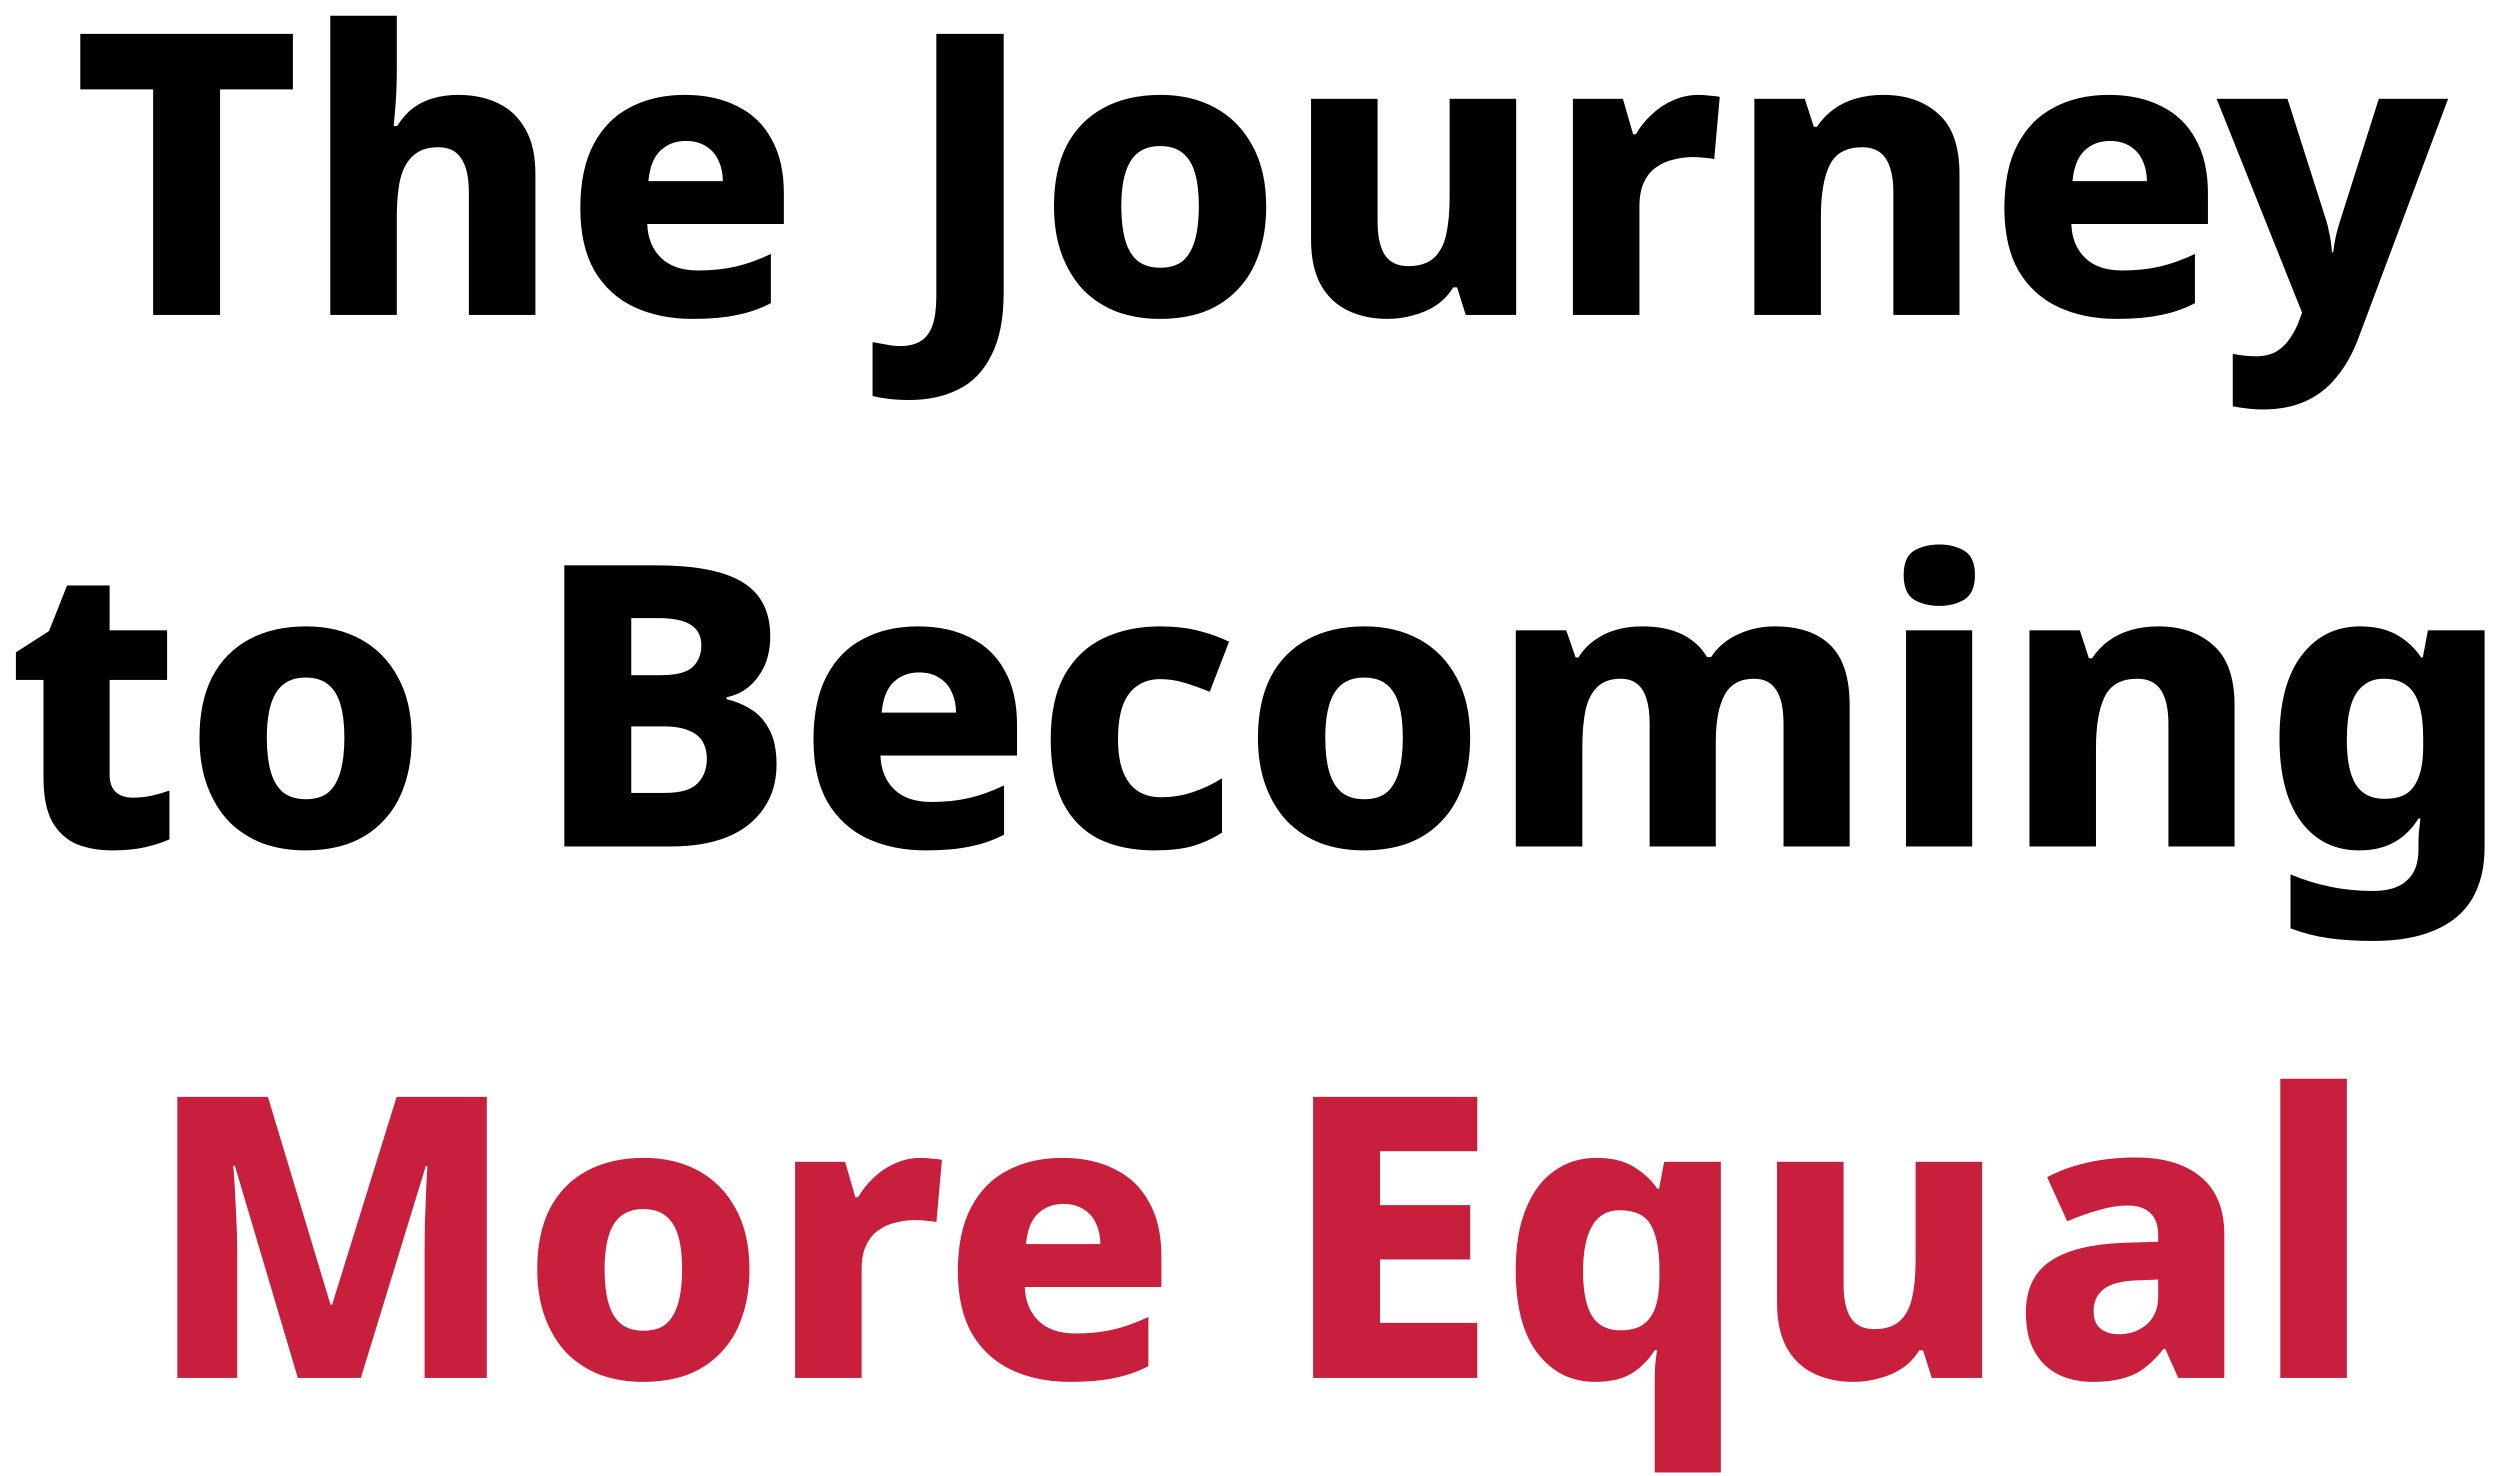
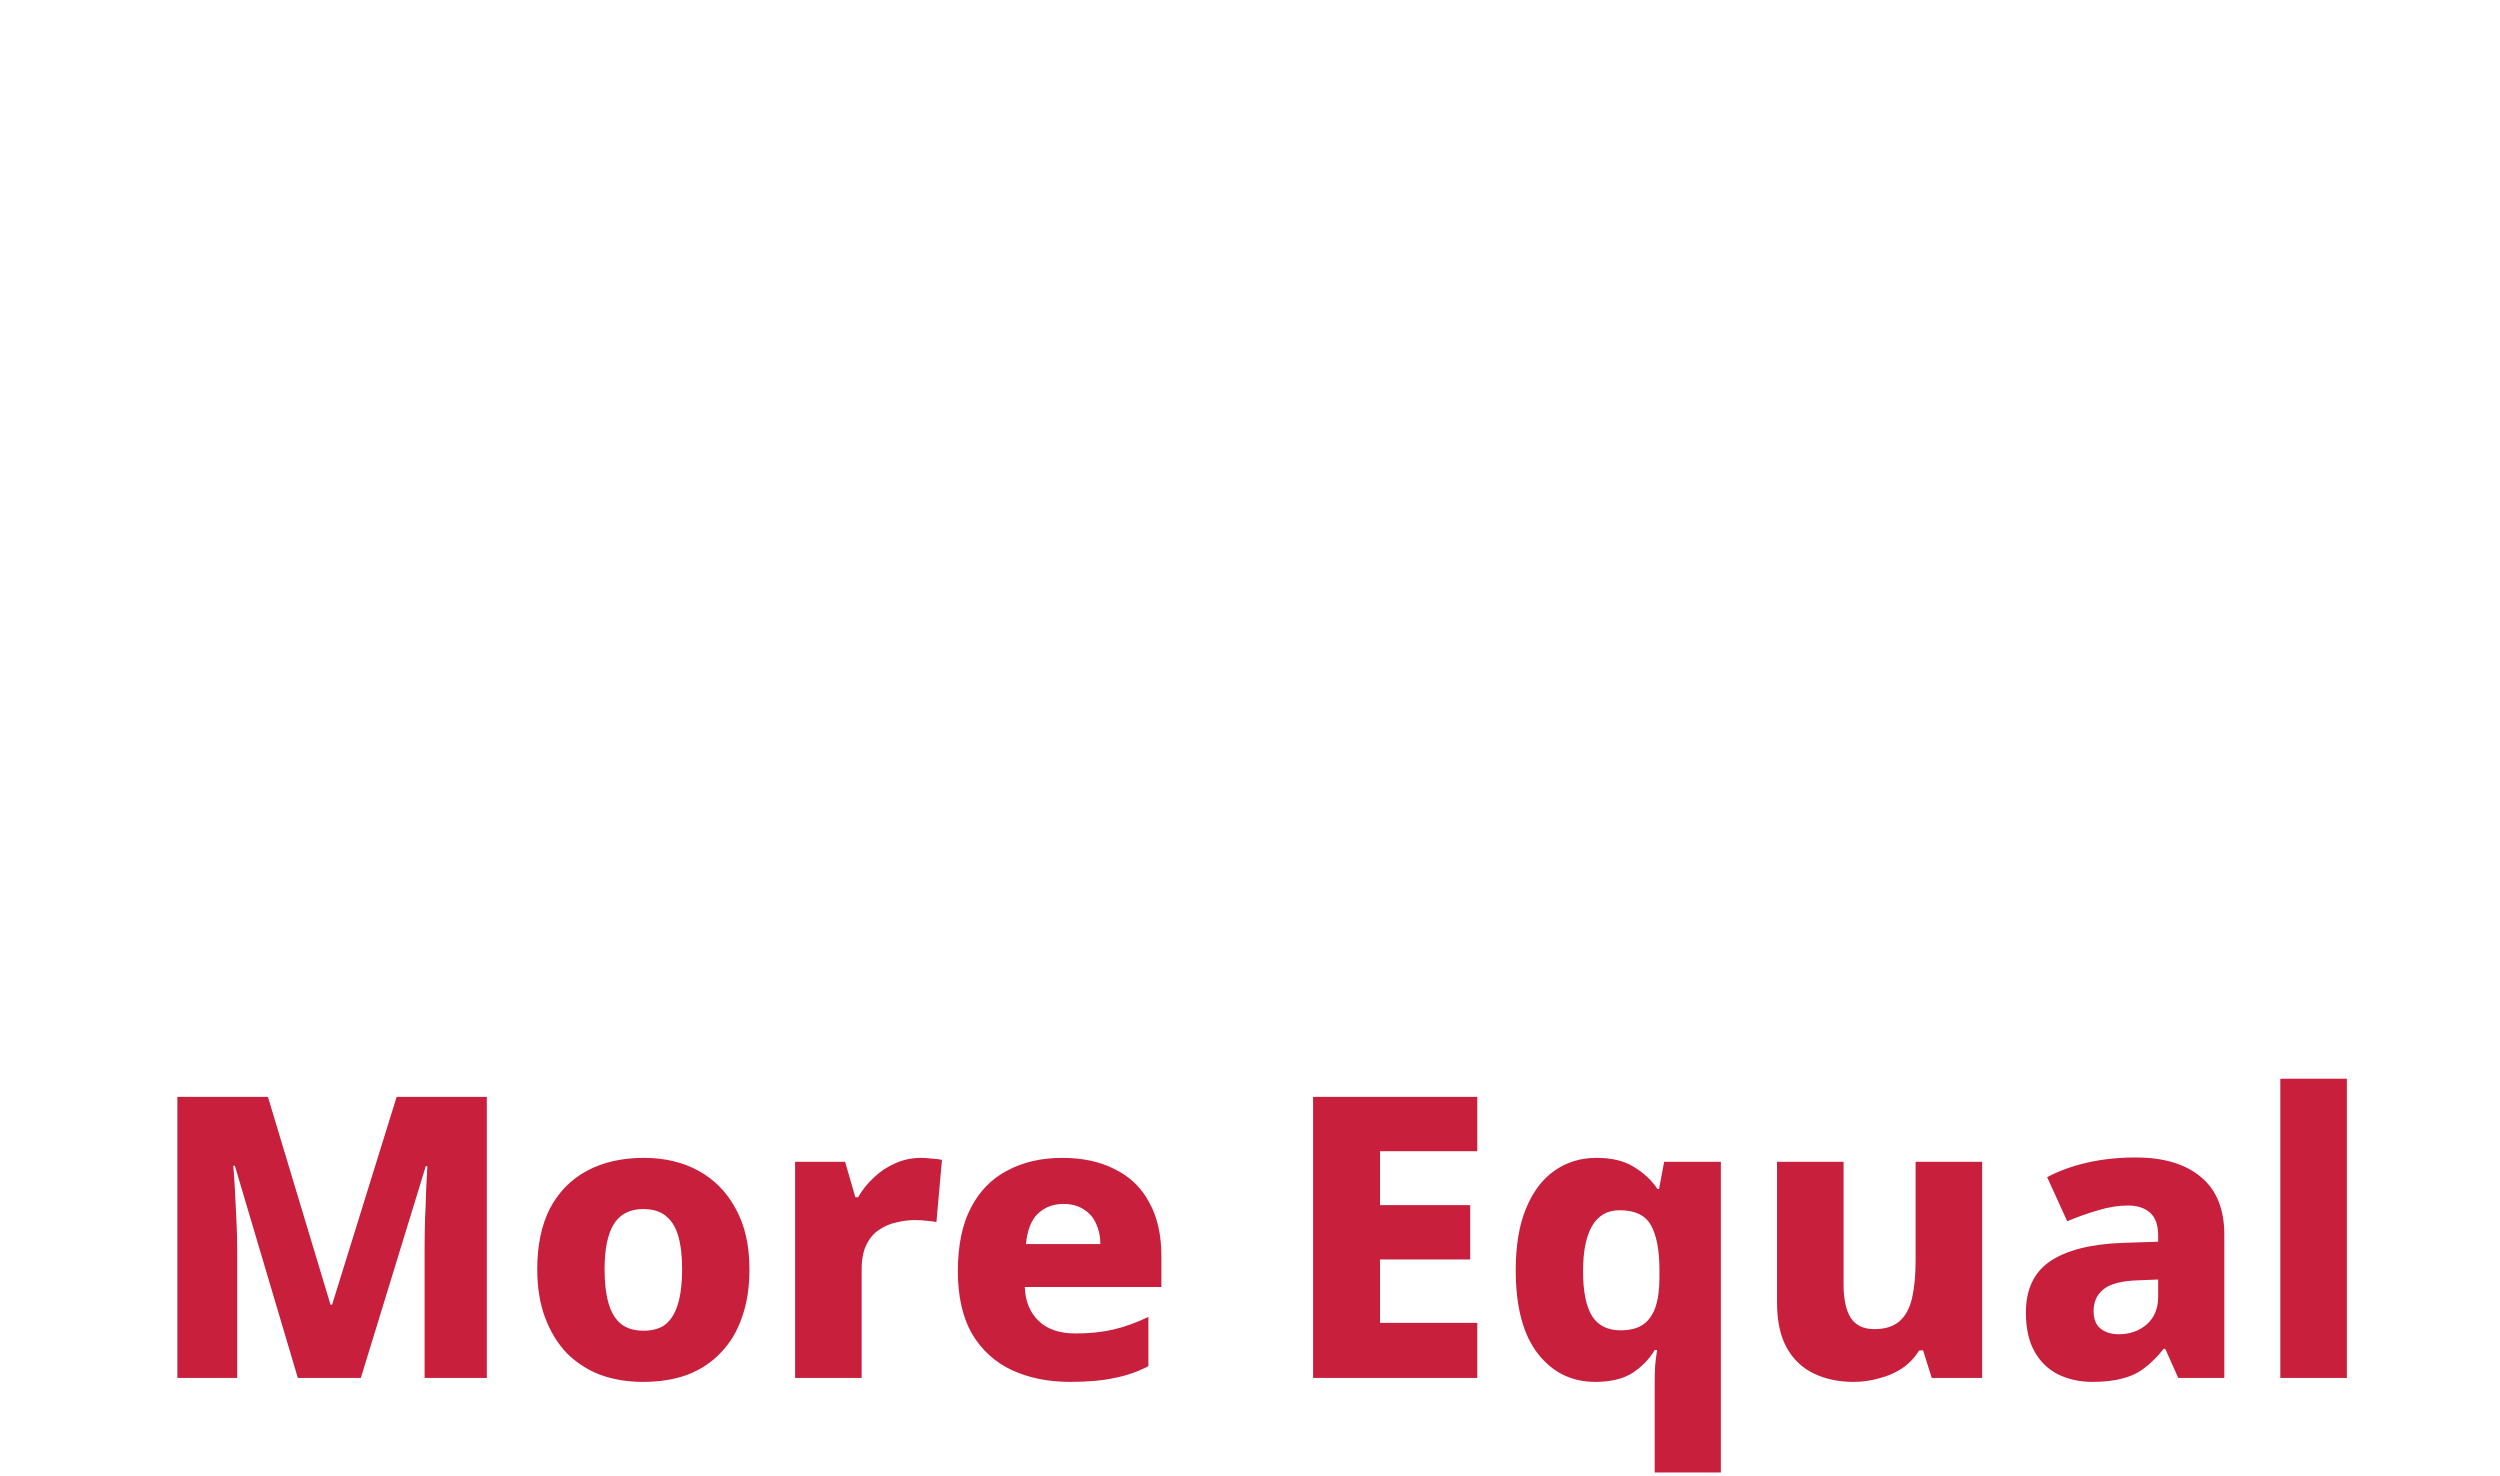
<svg xmlns="http://www.w3.org/2000/svg" width="127" height="75" viewBox="0 0 127 75" fill="none">
-   <path d="M11.179 16H7.779V4.54H4.079V1.72H14.879V4.54H11.179V16ZM20.158 3.46C20.158 4.127 20.138 4.727 20.098 5.26C20.058 5.78 20.025 6.16 19.998 6.4H20.178C20.418 6.013 20.691 5.707 20.998 5.48C21.305 5.253 21.651 5.087 22.038 4.98C22.425 4.873 22.838 4.82 23.278 4.82C24.038 4.82 24.711 4.96 25.298 5.24C25.885 5.52 26.345 5.953 26.678 6.54C27.025 7.127 27.198 7.893 27.198 8.84V16H23.818V9.78C23.818 9.007 23.691 8.433 23.438 8.06C23.198 7.673 22.805 7.48 22.258 7.48C21.725 7.48 21.305 7.62 20.998 7.9C20.691 8.167 20.471 8.56 20.338 9.08C20.218 9.6 20.158 10.24 20.158 11V16H16.778V0.8H20.158V3.46ZM34.78 4.82C35.82 4.82 36.713 5.013 37.46 5.4C38.22 5.773 38.8 6.333 39.2 7.08C39.613 7.813 39.82 8.727 39.82 9.82V11.38H32.88C32.906 12.1 33.14 12.673 33.58 13.1C34.02 13.527 34.646 13.74 35.46 13.74C36.166 13.74 36.806 13.673 37.38 13.54C37.953 13.407 38.546 13.193 39.16 12.9V15.4C38.626 15.68 38.053 15.88 37.44 16C36.826 16.133 36.073 16.2 35.18 16.2C34.073 16.2 33.086 16 32.22 15.6C31.366 15.2 30.693 14.587 30.2 13.76C29.72 12.92 29.48 11.86 29.48 10.58C29.48 9.273 29.7 8.2 30.14 7.36C30.58 6.507 31.2 5.873 32 5.46C32.8 5.033 33.726 4.82 34.78 4.82ZM34.84 7.16C34.32 7.16 33.886 7.327 33.54 7.66C33.206 7.98 33.006 8.493 32.94 9.2H36.72C36.72 8.813 36.646 8.467 36.5 8.16C36.366 7.853 36.16 7.613 35.88 7.44C35.6 7.253 35.253 7.16 34.84 7.16ZM46.206 20.32C45.792 20.32 45.432 20.3 45.126 20.26C44.819 20.22 44.552 20.173 44.326 20.12V17.38C44.539 17.42 44.766 17.46 45.006 17.5C45.232 17.553 45.479 17.58 45.746 17.58C46.146 17.58 46.479 17.5 46.746 17.34C47.026 17.18 47.232 16.913 47.366 16.54C47.499 16.167 47.566 15.66 47.566 15.02V1.72H50.986V14.86C50.986 16.18 50.779 17.24 50.366 18.04C49.966 18.853 49.406 19.433 48.686 19.78C47.979 20.14 47.152 20.32 46.206 20.32ZM64.322 10.48C64.322 11.4 64.195 12.213 63.942 12.92C63.702 13.627 63.342 14.227 62.862 14.72C62.395 15.213 61.829 15.587 61.162 15.84C60.509 16.08 59.755 16.2 58.902 16.2C58.129 16.2 57.409 16.08 56.742 15.84C56.089 15.587 55.522 15.22 55.042 14.74C54.575 14.247 54.209 13.647 53.942 12.94C53.675 12.22 53.542 11.4 53.542 10.48C53.542 9.267 53.755 8.24 54.182 7.4C54.622 6.56 55.249 5.92 56.062 5.48C56.875 5.04 57.842 4.82 58.962 4.82C60.015 4.82 60.942 5.04 61.742 5.48C62.542 5.92 63.169 6.56 63.622 7.4C64.089 8.24 64.322 9.267 64.322 10.48ZM56.962 10.48C56.962 11.16 57.029 11.733 57.162 12.2C57.295 12.667 57.509 13.02 57.802 13.26C58.095 13.487 58.475 13.6 58.942 13.6C59.422 13.6 59.802 13.487 60.082 13.26C60.362 13.02 60.569 12.667 60.702 12.2C60.835 11.733 60.902 11.16 60.902 10.48C60.902 9.8 60.835 9.233 60.702 8.78C60.569 8.327 60.355 7.987 60.062 7.76C59.782 7.533 59.402 7.42 58.922 7.42C58.242 7.42 57.742 7.68 57.422 8.2C57.115 8.707 56.962 9.467 56.962 10.48ZM77.021 5.02V16H74.461L74.021 14.6H73.821C73.594 14.973 73.301 15.28 72.941 15.52C72.594 15.747 72.208 15.913 71.781 16.02C71.368 16.14 70.934 16.2 70.481 16.2C69.734 16.2 69.068 16.06 68.481 15.78C67.894 15.5 67.434 15.067 67.101 14.48C66.768 13.88 66.601 13.113 66.601 12.18V5.02H69.981V11.24C69.981 11.987 70.101 12.553 70.341 12.94C70.594 13.327 70.995 13.52 71.541 13.52C72.088 13.52 72.514 13.387 72.821 13.12C73.128 12.853 73.341 12.46 73.461 11.94C73.581 11.407 73.641 10.767 73.641 10.02V5.02H77.021ZM86.283 4.82C86.456 4.82 86.65 4.833 86.863 4.86C87.076 4.873 87.243 4.893 87.363 4.92L87.083 8.08C86.963 8.053 86.81 8.033 86.623 8.02C86.436 7.993 86.23 7.98 86.003 7.98C85.683 7.98 85.363 8.02 85.043 8.1C84.723 8.167 84.43 8.293 84.163 8.48C83.896 8.653 83.683 8.907 83.523 9.24C83.363 9.56 83.283 9.98 83.283 10.5V16H79.903V5.02H82.443L82.963 6.82H83.103C83.316 6.447 83.583 6.113 83.903 5.82C84.223 5.513 84.583 5.273 84.983 5.1C85.396 4.913 85.83 4.82 86.283 4.82ZM95.662 4.82C96.822 4.82 97.755 5.14 98.462 5.78C99.182 6.407 99.542 7.427 99.542 8.84V16H96.182V9.78C96.182 9.02 96.055 8.447 95.802 8.06C95.548 7.673 95.148 7.48 94.602 7.48C93.788 7.48 93.235 7.787 92.942 8.4C92.648 9 92.502 9.867 92.502 11V16H89.122V5.02H91.682L92.142 6.44H92.302C92.542 6.08 92.828 5.78 93.162 5.54C93.495 5.3 93.875 5.12 94.302 5C94.728 4.88 95.182 4.82 95.662 4.82ZM107.123 4.82C108.163 4.82 109.057 5.013 109.803 5.4C110.563 5.773 111.143 6.333 111.543 7.08C111.957 7.813 112.163 8.727 112.163 9.82V11.38H105.223C105.25 12.1 105.483 12.673 105.923 13.1C106.363 13.527 106.99 13.74 107.803 13.74C108.51 13.74 109.15 13.673 109.723 13.54C110.297 13.407 110.89 13.193 111.503 12.9V15.4C110.97 15.68 110.397 15.88 109.783 16C109.17 16.133 108.417 16.2 107.523 16.2C106.417 16.2 105.43 16 104.563 15.6C103.71 15.2 103.037 14.587 102.543 13.76C102.063 12.92 101.823 11.86 101.823 10.58C101.823 9.273 102.043 8.2 102.483 7.36C102.923 6.507 103.543 5.873 104.343 5.46C105.143 5.033 106.07 4.82 107.123 4.82ZM107.183 7.16C106.663 7.16 106.23 7.327 105.883 7.66C105.55 7.98 105.35 8.493 105.283 9.2H109.063C109.063 8.813 108.99 8.467 108.843 8.16C108.71 7.853 108.503 7.613 108.223 7.44C107.943 7.253 107.597 7.16 107.183 7.16ZM112.604 5.02H116.204L118.184 11.24C118.237 11.4 118.277 11.567 118.304 11.74C118.344 11.9 118.377 12.073 118.404 12.26C118.43 12.433 118.45 12.62 118.464 12.82H118.524C118.564 12.513 118.61 12.233 118.664 11.98C118.73 11.713 118.797 11.473 118.864 11.26L120.844 5.02H124.364L119.844 17.08C119.55 17.893 119.177 18.573 118.724 19.12C118.284 19.68 117.75 20.1 117.124 20.38C116.51 20.66 115.79 20.8 114.964 20.8C114.63 20.8 114.337 20.78 114.084 20.74C113.83 20.713 113.61 20.68 113.424 20.64V17.98C113.57 18.007 113.744 18.033 113.944 18.06C114.157 18.087 114.377 18.1 114.604 18.1C115.03 18.1 115.384 18.013 115.664 17.84C115.944 17.667 116.177 17.433 116.364 17.14C116.55 16.86 116.704 16.553 116.824 16.22L116.944 15.88L112.604 5.02ZM6.748 40.52C7.095 40.52 7.415 40.487 7.708 40.42C8.001 40.353 8.301 40.267 8.608 40.16V42.64C8.248 42.8 7.835 42.933 7.368 43.04C6.901 43.147 6.348 43.2 5.708 43.2C5.028 43.2 4.421 43.093 3.888 42.88C3.368 42.653 2.955 42.273 2.648 41.74C2.355 41.193 2.208 40.44 2.208 39.48V34.54H0.808V33.14L2.488 32.06L3.408 29.74H5.568V32.02H8.488V34.54H5.568V39.36C5.568 39.747 5.675 40.04 5.888 40.24C6.101 40.427 6.388 40.52 6.748 40.52ZM20.914 37.48C20.914 38.4 20.787 39.213 20.534 39.92C20.294 40.627 19.934 41.227 19.454 41.72C18.987 42.213 18.421 42.587 17.754 42.84C17.101 43.08 16.347 43.2 15.494 43.2C14.721 43.2 14.001 43.08 13.334 42.84C12.681 42.587 12.114 42.22 11.634 41.74C11.167 41.247 10.801 40.647 10.534 39.94C10.267 39.22 10.134 38.4 10.134 37.48C10.134 36.267 10.347 35.24 10.774 34.4C11.214 33.56 11.841 32.92 12.654 32.48C13.467 32.04 14.434 31.82 15.554 31.82C16.607 31.82 17.534 32.04 18.334 32.48C19.134 32.92 19.761 33.56 20.214 34.4C20.681 35.24 20.914 36.267 20.914 37.48ZM13.554 37.48C13.554 38.16 13.621 38.733 13.754 39.2C13.887 39.667 14.101 40.02 14.394 40.26C14.687 40.487 15.067 40.6 15.534 40.6C16.014 40.6 16.394 40.487 16.674 40.26C16.954 40.02 17.161 39.667 17.294 39.2C17.427 38.733 17.494 38.16 17.494 37.48C17.494 36.8 17.427 36.233 17.294 35.78C17.161 35.327 16.947 34.987 16.654 34.76C16.374 34.533 15.994 34.42 15.514 34.42C14.834 34.42 14.334 34.68 14.014 35.2C13.707 35.707 13.554 36.467 13.554 37.48ZM33.348 28.72C35.335 28.72 36.795 29.007 37.728 29.58C38.662 30.153 39.128 31.067 39.128 32.32C39.128 32.893 39.028 33.4 38.828 33.84C38.628 34.267 38.362 34.62 38.028 34.9C37.695 35.167 37.322 35.34 36.908 35.42V35.52C37.335 35.613 37.742 35.78 38.128 36.02C38.515 36.247 38.828 36.587 39.068 37.04C39.322 37.493 39.448 38.093 39.448 38.84C39.448 39.707 39.228 40.453 38.788 41.08C38.362 41.707 37.748 42.187 36.948 42.52C36.148 42.84 35.202 43 34.108 43H28.668V28.72H33.348ZM33.568 34.3C34.328 34.3 34.862 34.167 35.168 33.9C35.475 33.62 35.628 33.247 35.628 32.78C35.628 32.313 35.448 31.967 35.088 31.74C34.742 31.513 34.188 31.4 33.428 31.4H32.068V34.3H33.568ZM32.068 36.9V40.28H33.768C34.568 40.28 35.122 40.12 35.428 39.8C35.748 39.48 35.908 39.06 35.908 38.54C35.908 38.22 35.842 37.94 35.708 37.7C35.575 37.447 35.342 37.253 35.008 37.12C34.688 36.973 34.248 36.9 33.688 36.9H32.068ZM46.625 31.82C47.665 31.82 48.559 32.013 49.305 32.4C50.065 32.773 50.645 33.333 51.045 34.08C51.459 34.813 51.665 35.727 51.665 36.82V38.38H44.725C44.752 39.1 44.985 39.673 45.425 40.1C45.865 40.527 46.492 40.74 47.305 40.74C48.012 40.74 48.652 40.673 49.225 40.54C49.799 40.407 50.392 40.193 51.005 39.9V42.4C50.472 42.68 49.899 42.88 49.285 43C48.672 43.133 47.919 43.2 47.025 43.2C45.919 43.2 44.932 43 44.065 42.6C43.212 42.2 42.539 41.587 42.045 40.76C41.565 39.92 41.325 38.86 41.325 37.58C41.325 36.273 41.545 35.2 41.985 34.36C42.425 33.507 43.045 32.873 43.845 32.46C44.645 32.033 45.572 31.82 46.625 31.82ZM46.685 34.16C46.165 34.16 45.732 34.327 45.385 34.66C45.052 34.98 44.852 35.493 44.785 36.2H48.565C48.565 35.813 48.492 35.467 48.345 35.16C48.212 34.853 48.005 34.613 47.725 34.44C47.445 34.253 47.099 34.16 46.685 34.16ZM58.656 43.2C57.563 43.2 56.616 43.007 55.816 42.62C55.029 42.22 54.423 41.607 53.996 40.78C53.583 39.94 53.376 38.867 53.376 37.56C53.376 36.227 53.609 35.14 54.076 34.3C54.556 33.447 55.216 32.82 56.056 32.42C56.896 32.02 57.856 31.82 58.936 31.82C59.656 31.82 60.303 31.893 60.876 32.04C61.463 32.187 61.983 32.373 62.436 32.6L61.456 35.14C60.989 34.953 60.556 34.8 60.156 34.68C59.756 34.56 59.349 34.5 58.936 34.5C58.483 34.5 58.096 34.613 57.776 34.84C57.456 35.053 57.209 35.387 57.036 35.84C56.876 36.293 56.796 36.86 56.796 37.54C56.796 38.22 56.883 38.78 57.056 39.22C57.229 39.647 57.476 39.967 57.796 40.18C58.116 40.393 58.503 40.5 58.956 40.5C59.543 40.5 60.089 40.413 60.596 40.24C61.116 40.067 61.609 39.833 62.076 39.54V42.3C61.623 42.593 61.129 42.82 60.596 42.98C60.063 43.127 59.416 43.2 58.656 43.2ZM74.683 37.48C74.683 38.4 74.557 39.213 74.303 39.92C74.063 40.627 73.703 41.227 73.223 41.72C72.757 42.213 72.19 42.587 71.523 42.84C70.87 43.08 70.117 43.2 69.263 43.2C68.49 43.2 67.77 43.08 67.103 42.84C66.45 42.587 65.883 42.22 65.403 41.74C64.937 41.247 64.57 40.647 64.303 39.94C64.037 39.22 63.903 38.4 63.903 37.48C63.903 36.267 64.117 35.24 64.543 34.4C64.983 33.56 65.61 32.92 66.423 32.48C67.237 32.04 68.203 31.82 69.323 31.82C70.377 31.82 71.303 32.04 72.103 32.48C72.903 32.92 73.53 33.56 73.983 34.4C74.45 35.24 74.683 36.267 74.683 37.48ZM67.323 37.48C67.323 38.16 67.39 38.733 67.523 39.2C67.657 39.667 67.87 40.02 68.163 40.26C68.457 40.487 68.837 40.6 69.303 40.6C69.783 40.6 70.163 40.487 70.443 40.26C70.723 40.02 70.93 39.667 71.063 39.2C71.197 38.733 71.263 38.16 71.263 37.48C71.263 36.8 71.197 36.233 71.063 35.78C70.93 35.327 70.717 34.987 70.423 34.76C70.143 34.533 69.763 34.42 69.283 34.42C68.603 34.42 68.103 34.68 67.783 35.2C67.477 35.707 67.323 36.467 67.323 37.48ZM90.142 31.82C91.396 31.82 92.343 32.14 92.983 32.78C93.636 33.407 93.963 34.427 93.963 35.84V43H90.603V36.78C90.603 35.98 90.476 35.4 90.222 35.04C89.983 34.667 89.609 34.48 89.103 34.48C88.396 34.48 87.896 34.76 87.603 35.32C87.309 35.867 87.162 36.653 87.162 37.68V43H83.802V36.78C83.802 36.26 83.749 35.833 83.642 35.5C83.536 35.153 83.376 34.9 83.162 34.74C82.949 34.567 82.669 34.48 82.323 34.48C81.829 34.48 81.436 34.62 81.142 34.9C80.862 35.167 80.662 35.56 80.543 36.08C80.436 36.6 80.382 37.24 80.382 38V43H77.002V32.02H79.562L80.043 33.4H80.183C80.396 33.053 80.662 32.767 80.983 32.54C81.302 32.3 81.669 32.12 82.082 32C82.496 31.88 82.942 31.82 83.422 31.82C84.222 31.82 84.896 31.953 85.442 32.22C85.989 32.487 86.416 32.873 86.722 33.38H86.922C87.269 32.86 87.729 32.473 88.302 32.22C88.876 31.953 89.489 31.82 90.142 31.82ZM100.187 32.02V43H96.827V32.02H100.187ZM98.527 27.66C99.007 27.66 99.427 27.767 99.787 27.98C100.147 28.193 100.327 28.607 100.327 29.22C100.327 29.82 100.147 30.233 99.787 30.46C99.427 30.673 99.007 30.78 98.527 30.78C98.02 30.78 97.587 30.673 97.227 30.46C96.88 30.233 96.707 29.82 96.707 29.22C96.707 28.607 96.88 28.193 97.227 27.98C97.587 27.767 98.02 27.66 98.527 27.66ZM109.636 31.82C110.796 31.82 111.73 32.14 112.436 32.78C113.156 33.407 113.516 34.427 113.516 35.84V43H110.156V36.78C110.156 36.02 110.03 35.447 109.776 35.06C109.523 34.673 109.123 34.48 108.576 34.48C107.763 34.48 107.21 34.787 106.916 35.4C106.623 36 106.476 36.867 106.476 38V43H103.096V32.02H105.656L106.116 33.44H106.276C106.516 33.08 106.803 32.78 107.136 32.54C107.47 32.3 107.85 32.12 108.276 32C108.703 31.88 109.156 31.82 109.636 31.82ZM119.898 31.82C120.618 31.82 121.231 31.96 121.738 32.24C122.245 32.52 122.665 32.907 122.998 33.4H123.078L123.338 32.02H126.218V43.02C126.218 44.06 126.011 44.933 125.598 45.64C125.185 46.347 124.558 46.88 123.718 47.24C122.878 47.613 121.825 47.8 120.558 47.8C119.731 47.8 118.978 47.753 118.298 47.66C117.631 47.567 116.985 47.4 116.358 47.16V44.42C117.025 44.7 117.691 44.907 118.358 45.04C119.025 45.187 119.758 45.26 120.558 45.26C121.331 45.26 121.905 45.08 122.278 44.72C122.665 44.373 122.858 43.853 122.858 43.16V42.94C122.858 42.74 122.865 42.52 122.878 42.28C122.905 42.04 122.931 41.807 122.958 41.58H122.858C122.538 42.1 122.131 42.5 121.638 42.78C121.145 43.06 120.545 43.2 119.838 43.2C118.598 43.2 117.611 42.707 116.878 41.72C116.158 40.733 115.798 39.333 115.798 37.52C115.798 35.693 116.171 34.287 116.918 33.3C117.665 32.313 118.658 31.82 119.898 31.82ZM121.078 34.48C120.665 34.48 120.318 34.6 120.038 34.84C119.758 35.067 119.551 35.407 119.418 35.86C119.285 36.313 119.218 36.887 119.218 37.58C119.218 38.607 119.371 39.367 119.678 39.86C119.985 40.34 120.465 40.58 121.118 40.58C121.478 40.58 121.778 40.533 122.018 40.44C122.271 40.333 122.471 40.173 122.618 39.96C122.778 39.733 122.898 39.453 122.978 39.12C123.058 38.787 123.098 38.387 123.098 37.92V37.5C123.098 36.82 123.031 36.26 122.898 35.82C122.765 35.367 122.551 35.033 122.258 34.82C121.965 34.593 121.571 34.48 121.078 34.48Z" fill="#010101" />
  <path d="M15.13 70L11.93 59.22H11.85C11.877 59.487 11.903 59.873 11.93 60.38C11.957 60.873 11.983 61.407 12.01 61.98C12.037 62.54 12.05 63.067 12.05 63.56V70H9.01V55.72H13.61L16.79 66.28H16.87L20.15 55.72H24.73V70H21.57V63.48C21.57 63.027 21.577 62.527 21.59 61.98C21.617 61.42 21.637 60.893 21.65 60.4C21.677 59.893 21.697 59.507 21.71 59.24H21.63L18.33 70H15.13ZM38.072 64.48C38.072 65.4 37.945 66.213 37.692 66.92C37.452 67.627 37.092 68.227 36.612 68.72C36.145 69.213 35.579 69.587 34.912 69.84C34.259 70.08 33.505 70.2 32.652 70.2C31.879 70.2 31.159 70.08 30.492 69.84C29.839 69.587 29.272 69.22 28.792 68.74C28.325 68.247 27.959 67.647 27.692 66.94C27.425 66.22 27.292 65.4 27.292 64.48C27.292 63.267 27.505 62.24 27.932 61.4C28.372 60.56 28.999 59.92 29.812 59.48C30.625 59.04 31.592 58.82 32.712 58.82C33.765 58.82 34.692 59.04 35.492 59.48C36.292 59.92 36.919 60.56 37.372 61.4C37.839 62.24 38.072 63.267 38.072 64.48ZM30.712 64.48C30.712 65.16 30.779 65.733 30.912 66.2C31.045 66.667 31.259 67.02 31.552 67.26C31.845 67.487 32.225 67.6 32.692 67.6C33.172 67.6 33.552 67.487 33.832 67.26C34.112 67.02 34.319 66.667 34.452 66.2C34.585 65.733 34.652 65.16 34.652 64.48C34.652 63.8 34.585 63.233 34.452 62.78C34.319 62.327 34.105 61.987 33.812 61.76C33.532 61.533 33.152 61.42 32.672 61.42C31.992 61.42 31.492 61.68 31.172 62.2C30.865 62.707 30.712 63.467 30.712 64.48ZM46.771 58.82C46.944 58.82 47.138 58.833 47.351 58.86C47.565 58.873 47.731 58.893 47.851 58.92L47.571 62.08C47.451 62.053 47.298 62.033 47.111 62.02C46.925 61.993 46.718 61.98 46.491 61.98C46.171 61.98 45.851 62.02 45.531 62.1C45.211 62.167 44.918 62.293 44.651 62.48C44.385 62.653 44.171 62.907 44.011 63.24C43.851 63.56 43.771 63.98 43.771 64.5V70H40.391V59.02H42.931L43.451 60.82H43.591C43.804 60.447 44.071 60.113 44.391 59.82C44.711 59.513 45.071 59.273 45.471 59.1C45.885 58.913 46.318 58.82 46.771 58.82ZM53.959 58.82C54.999 58.82 55.893 59.013 56.639 59.4C57.399 59.773 57.979 60.333 58.379 61.08C58.793 61.813 58.999 62.727 58.999 63.82V65.38H52.059C52.086 66.1 52.319 66.673 52.759 67.1C53.199 67.527 53.826 67.74 54.639 67.74C55.346 67.74 55.986 67.673 56.559 67.54C57.133 67.407 57.726 67.193 58.339 66.9V69.4C57.806 69.68 57.233 69.88 56.619 70C56.006 70.133 55.253 70.2 54.359 70.2C53.253 70.2 52.266 70 51.399 69.6C50.546 69.2 49.873 68.587 49.379 67.76C48.899 66.92 48.659 65.86 48.659 64.58C48.659 63.273 48.879 62.2 49.319 61.36C49.759 60.507 50.379 59.873 51.179 59.46C51.979 59.033 52.906 58.82 53.959 58.82ZM54.019 61.16C53.499 61.16 53.066 61.327 52.719 61.66C52.386 61.98 52.186 62.493 52.119 63.2H55.899C55.899 62.813 55.826 62.467 55.679 62.16C55.546 61.853 55.339 61.613 55.059 61.44C54.779 61.253 54.433 61.16 54.019 61.16ZM75.045 70H66.705V55.72H75.045V58.48H70.105V61.22H74.685V63.98H70.105V67.2H75.045V70ZM84.059 70.22C84.059 69.953 84.066 69.68 84.079 69.4C84.106 69.12 84.139 68.847 84.179 68.58H84.059C83.793 69.033 83.419 69.42 82.939 69.74C82.459 70.047 81.826 70.2 81.039 70.2C79.839 70.2 78.866 69.72 78.119 68.76C77.373 67.8 76.999 66.387 76.999 64.52C76.999 63.28 77.172 62.24 77.519 61.4C77.866 60.547 78.346 59.907 78.959 59.48C79.573 59.04 80.286 58.82 81.099 58.82C81.886 58.82 82.519 58.973 82.999 59.28C83.493 59.573 83.892 59.947 84.199 60.4H84.279L84.539 59.02H87.419V74.8H84.059V70.22ZM82.319 67.58C82.812 67.58 83.199 67.48 83.479 67.28C83.759 67.08 83.966 66.787 84.099 66.4C84.233 66 84.299 65.507 84.299 64.92V64.5C84.299 63.527 84.159 62.78 83.879 62.26C83.599 61.74 83.066 61.48 82.279 61.48C81.653 61.48 81.186 61.747 80.879 62.28C80.573 62.8 80.419 63.567 80.419 64.58C80.419 65.607 80.573 66.367 80.879 66.86C81.186 67.34 81.666 67.58 82.319 67.58ZM100.693 59.02V70H98.133L97.693 68.6H97.493C97.266 68.973 96.973 69.28 96.613 69.52C96.266 69.747 95.88 69.913 95.453 70.02C95.04 70.14 94.606 70.2 94.153 70.2C93.406 70.2 92.74 70.06 92.153 69.78C91.566 69.5 91.106 69.067 90.773 68.48C90.44 67.88 90.273 67.113 90.273 66.18V59.02H93.653V65.24C93.653 65.987 93.773 66.553 94.013 66.94C94.266 67.327 94.666 67.52 95.213 67.52C95.76 67.52 96.186 67.387 96.493 67.12C96.8 66.853 97.013 66.46 97.133 65.94C97.253 65.407 97.313 64.767 97.313 64.02V59.02H100.693ZM108.495 58.8C109.921 58.8 111.028 59.133 111.815 59.8C112.601 60.453 112.995 61.427 112.995 62.72V70H110.655L109.995 68.52H109.915C109.608 68.907 109.288 69.227 108.955 69.48C108.635 69.733 108.261 69.913 107.835 70.02C107.421 70.14 106.908 70.2 106.295 70.2C105.655 70.2 105.075 70.073 104.555 69.82C104.048 69.567 103.648 69.18 103.355 68.66C103.061 68.14 102.915 67.48 102.915 66.68C102.915 65.507 103.321 64.64 104.135 64.08C104.961 63.52 106.168 63.207 107.755 63.14L109.635 63.08V62.76C109.635 62.227 109.495 61.84 109.215 61.6C108.948 61.36 108.575 61.24 108.095 61.24C107.615 61.24 107.115 61.32 106.595 61.48C106.075 61.627 105.548 61.813 105.015 62.04L103.995 59.8C104.595 59.48 105.275 59.233 106.035 59.06C106.795 58.887 107.615 58.8 108.495 58.8ZM108.615 65.04C107.775 65.067 107.188 65.22 106.855 65.5C106.521 65.767 106.355 66.133 106.355 66.6C106.355 67.013 106.475 67.313 106.715 67.5C106.955 67.687 107.261 67.78 107.635 67.78C108.195 67.78 108.668 67.613 109.055 67.28C109.441 66.933 109.635 66.467 109.635 65.88V65L108.615 65.04ZM119.22 70H115.84V54.8H119.22V70Z" fill="#C71F3C" />
</svg>